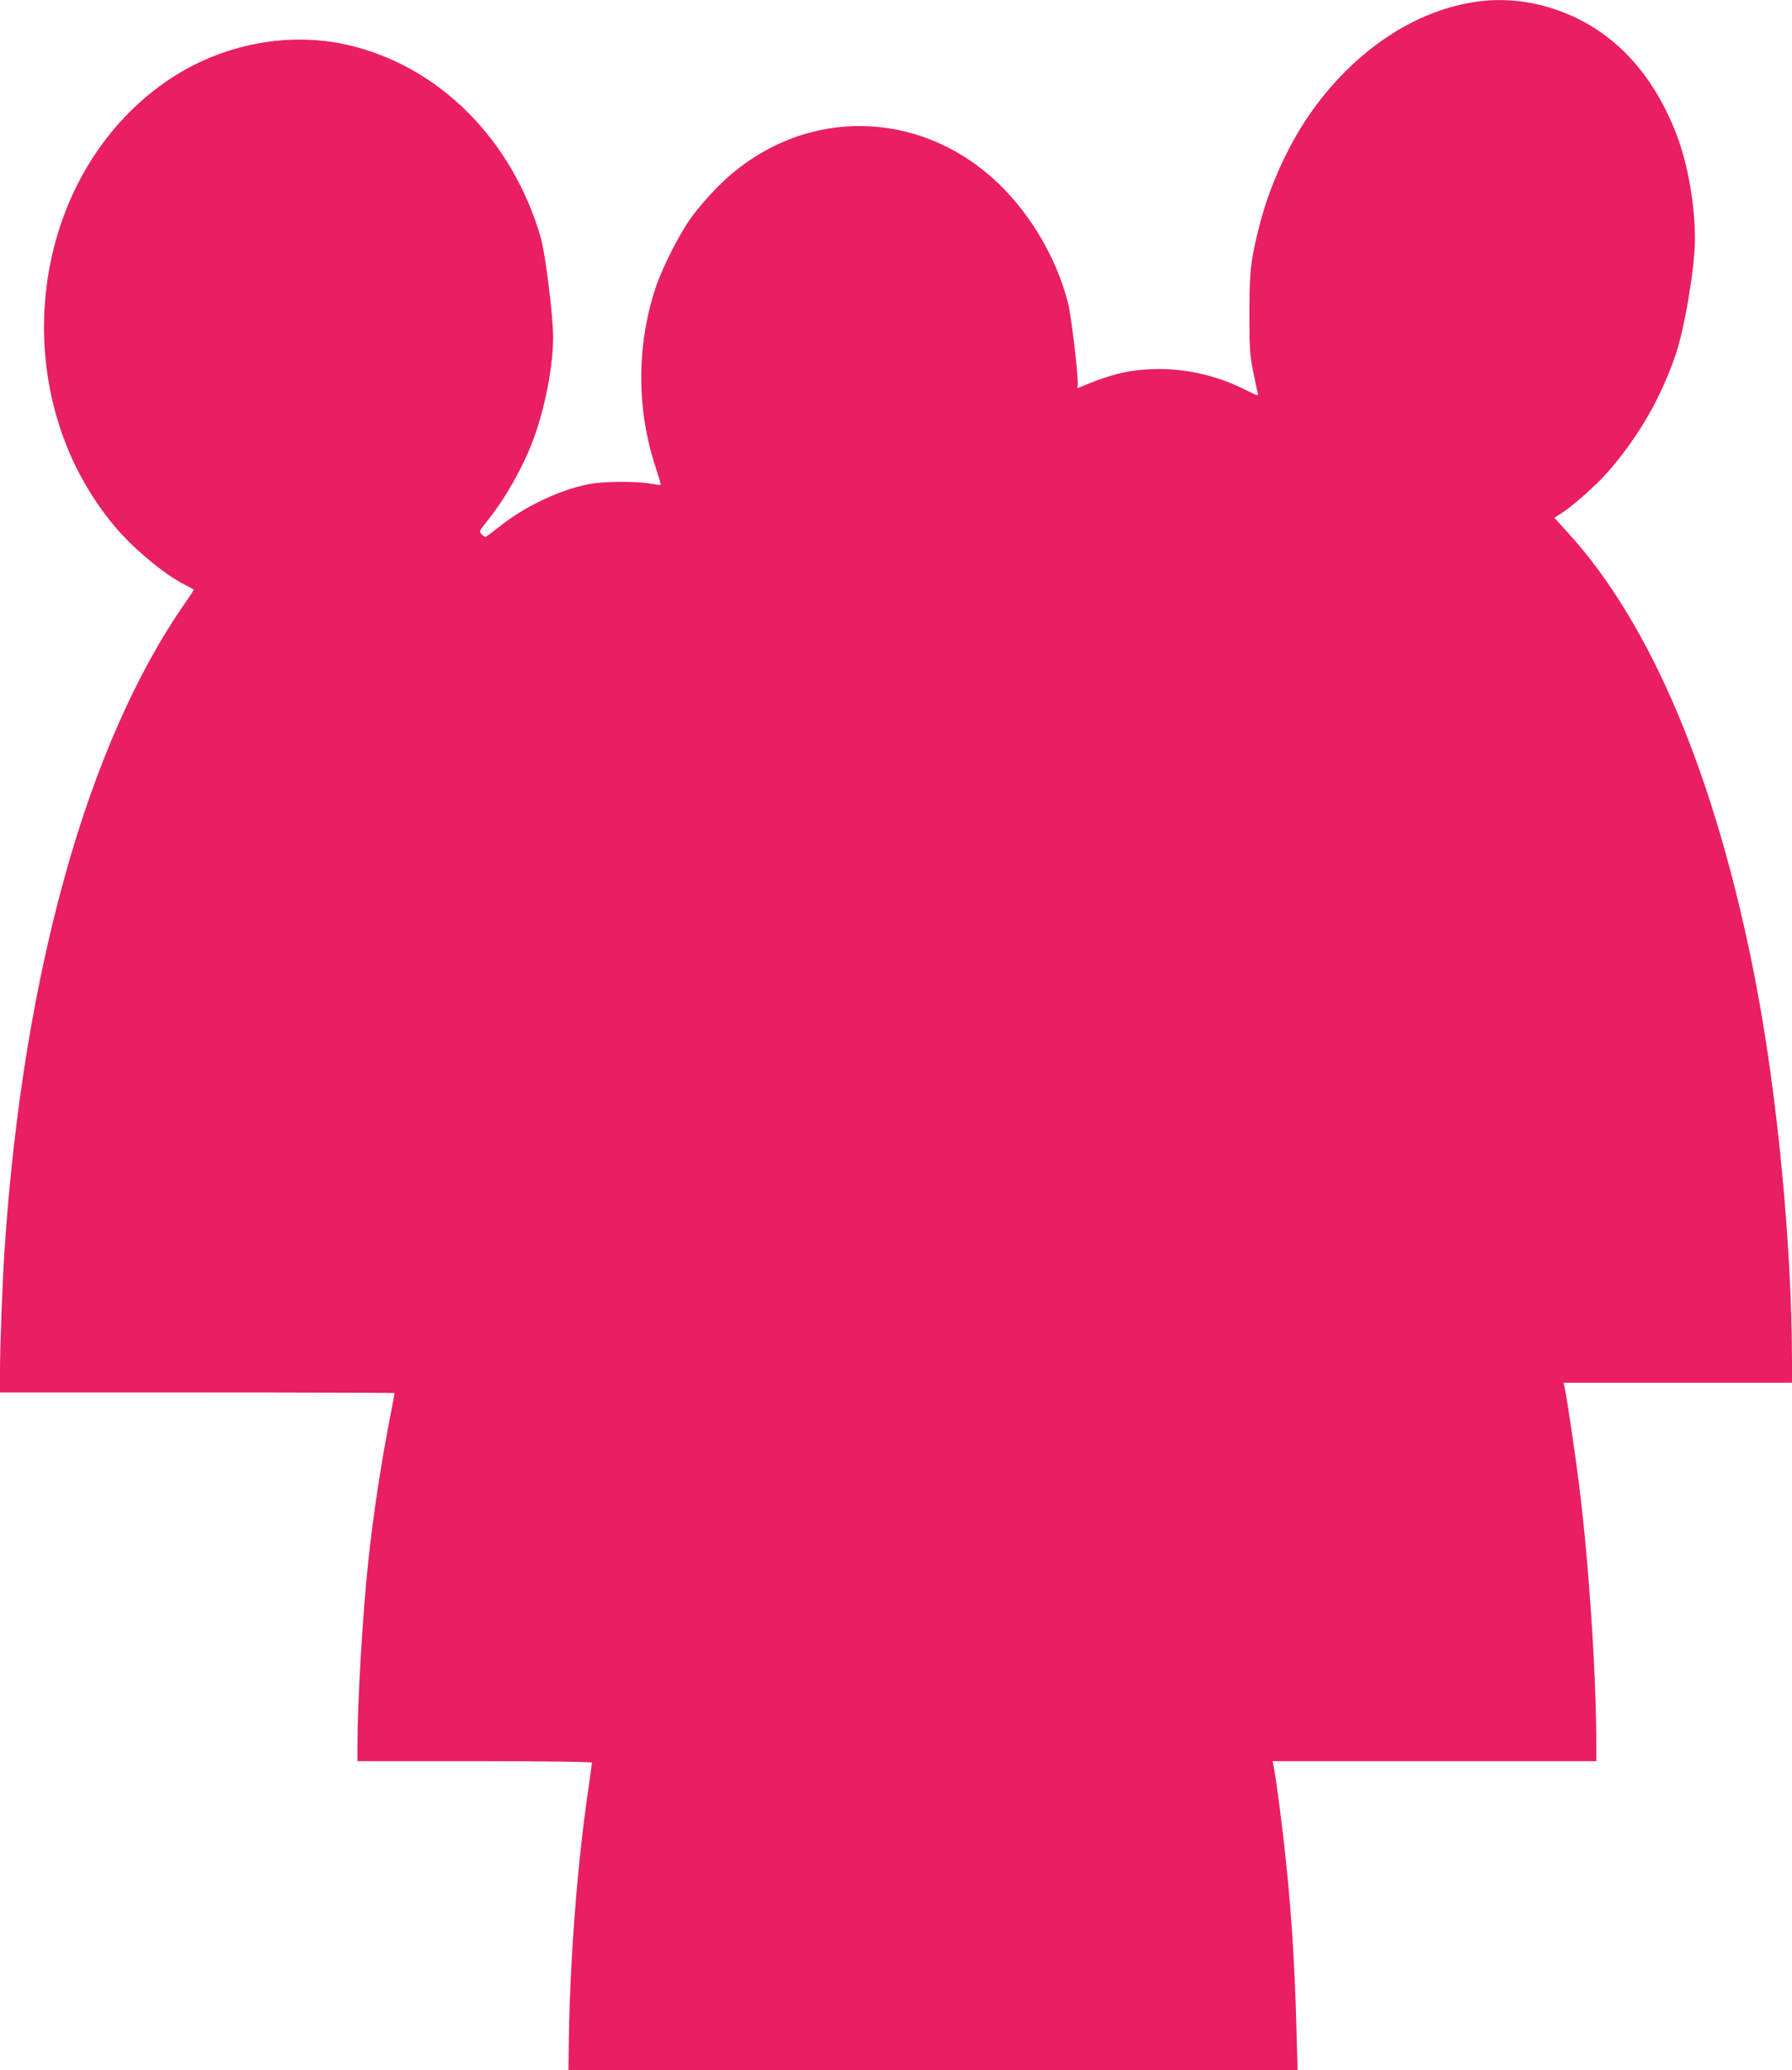
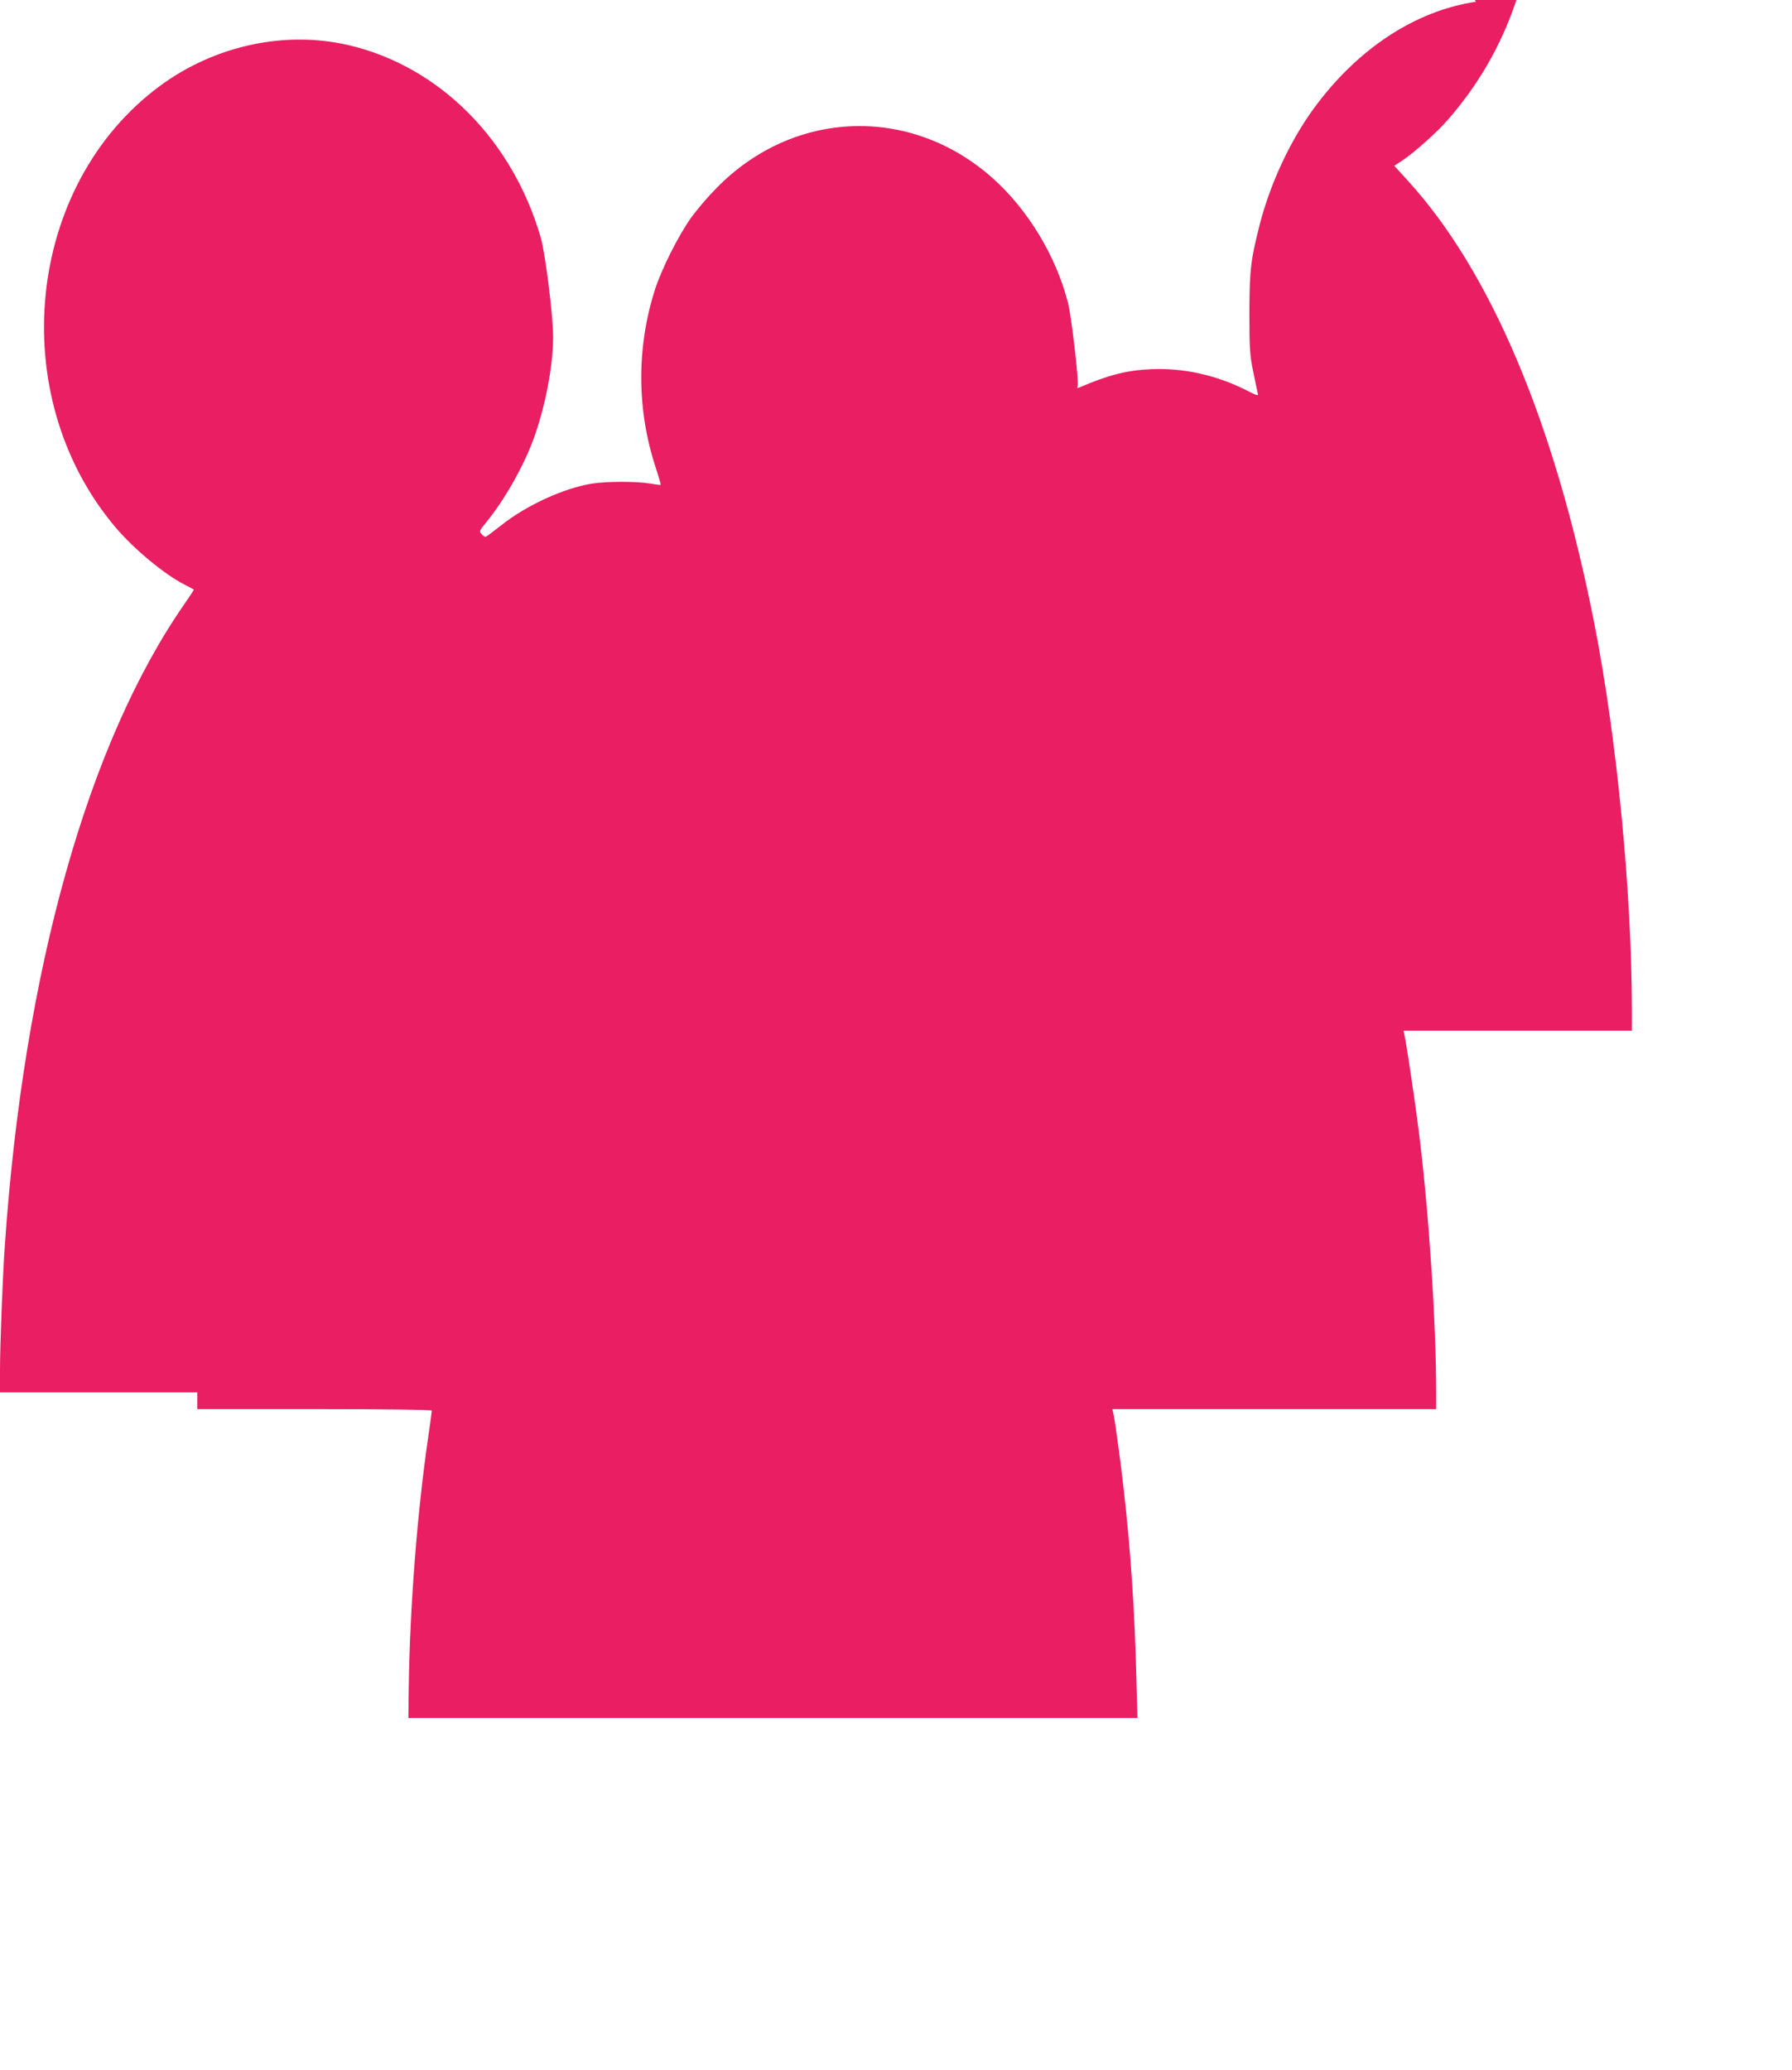
<svg xmlns="http://www.w3.org/2000/svg" version="1.0" width="1108pt" height="1280pt" viewBox="0 0 1108 1280" preserveAspectRatio="xMidYMid meet">
  <g transform="translate(0,1280) scale(0.1,-0.1)" fill="#e91e63" stroke="none">
-     <path d="M9125 12789 c-373 -55 -733 -291 -1002 -660 -145 -198 -268 -462 -333 -713 -57 -224 -64 -281 -65 -551 0 -221 3 -263 23 -360 12 -60 25 -120 28 -133 6 -23 3 -22 -76 18 -184 92 -386 136 -584 127 -152 -7 -263 -36 -445 -114 -11 -5 -13 -2 -8 11 9 22 -38 430 -59 511 -73 290 -249 580 -467 774 -506 450 -1228 425 -1704 -59 -52 -52 -123 -135 -159 -185 -78 -109 -182 -315 -224 -445 -115 -358 -113 -746 4 -1100 19 -58 33 -106 31 -108 -1 -2 -32 2 -66 8 -78 14 -265 14 -356 0 -178 -28 -412 -136 -569 -262 -47 -37 -88 -68 -93 -68 -4 0 -15 8 -24 18 -15 17 -13 21 29 72 113 138 231 346 293 516 72 196 121 452 121 630 0 131 -48 514 -76 613 -175 606 -626 1059 -1185 1191 -394 93 -832 -1 -1171 -252 -828 -612 -961 -1912 -277 -2725 116 -138 307 -296 434 -360 28 -14 51 -27 53 -28 2 -2 -23 -40 -55 -86 -600 -861 -996 -2273 -1113 -3969 -14 -200 -30 -618 -30 -777 l0 -133 1220 0 c671 0 1220 -2 1220 -4 0 -2 -11 -62 -25 -133 -57 -289 -108 -623 -139 -918 -33 -307 -66 -863 -66 -1122 l0 -103 725 0 c449 0 725 -4 725 -9 0 -6 -9 -72 -20 -148 -70 -474 -116 -1062 -123 -1581 l-2 -172 2254 0 2254 0 -7 258 c-11 419 -35 774 -77 1147 -20 176 -53 423 -65 478 l-6 27 1001 0 1001 0 0 103 c0 430 -46 1126 -106 1602 -23 188 -79 563 -91 612 l-5 23 706 0 706 0 0 133 c-1 723 -92 1666 -230 2373 -243 1243 -641 2189 -1160 2755 l-79 87 52 34 c74 50 212 173 278 249 188 215 327 455 419 724 56 163 120 546 120 717 0 214 -44 462 -113 644 -152 397 -410 663 -757 778 -160 53 -324 68 -485 45z" />
+     <path d="M9125 12789 c-373 -55 -733 -291 -1002 -660 -145 -198 -268 -462 -333 -713 -57 -224 -64 -281 -65 -551 0 -221 3 -263 23 -360 12 -60 25 -120 28 -133 6 -23 3 -22 -76 18 -184 92 -386 136 -584 127 -152 -7 -263 -36 -445 -114 -11 -5 -13 -2 -8 11 9 22 -38 430 -59 511 -73 290 -249 580 -467 774 -506 450 -1228 425 -1704 -59 -52 -52 -123 -135 -159 -185 -78 -109 -182 -315 -224 -445 -115 -358 -113 -746 4 -1100 19 -58 33 -106 31 -108 -1 -2 -32 2 -66 8 -78 14 -265 14 -356 0 -178 -28 -412 -136 -569 -262 -47 -37 -88 -68 -93 -68 -4 0 -15 8 -24 18 -15 17 -13 21 29 72 113 138 231 346 293 516 72 196 121 452 121 630 0 131 -48 514 -76 613 -175 606 -626 1059 -1185 1191 -394 93 -832 -1 -1171 -252 -828 -612 -961 -1912 -277 -2725 116 -138 307 -296 434 -360 28 -14 51 -27 53 -28 2 -2 -23 -40 -55 -86 -600 -861 -996 -2273 -1113 -3969 -14 -200 -30 -618 -30 -777 l0 -133 1220 0 l0 -103 725 0 c449 0 725 -4 725 -9 0 -6 -9 -72 -20 -148 -70 -474 -116 -1062 -123 -1581 l-2 -172 2254 0 2254 0 -7 258 c-11 419 -35 774 -77 1147 -20 176 -53 423 -65 478 l-6 27 1001 0 1001 0 0 103 c0 430 -46 1126 -106 1602 -23 188 -79 563 -91 612 l-5 23 706 0 706 0 0 133 c-1 723 -92 1666 -230 2373 -243 1243 -641 2189 -1160 2755 l-79 87 52 34 c74 50 212 173 278 249 188 215 327 455 419 724 56 163 120 546 120 717 0 214 -44 462 -113 644 -152 397 -410 663 -757 778 -160 53 -324 68 -485 45z" />
  </g>
</svg>